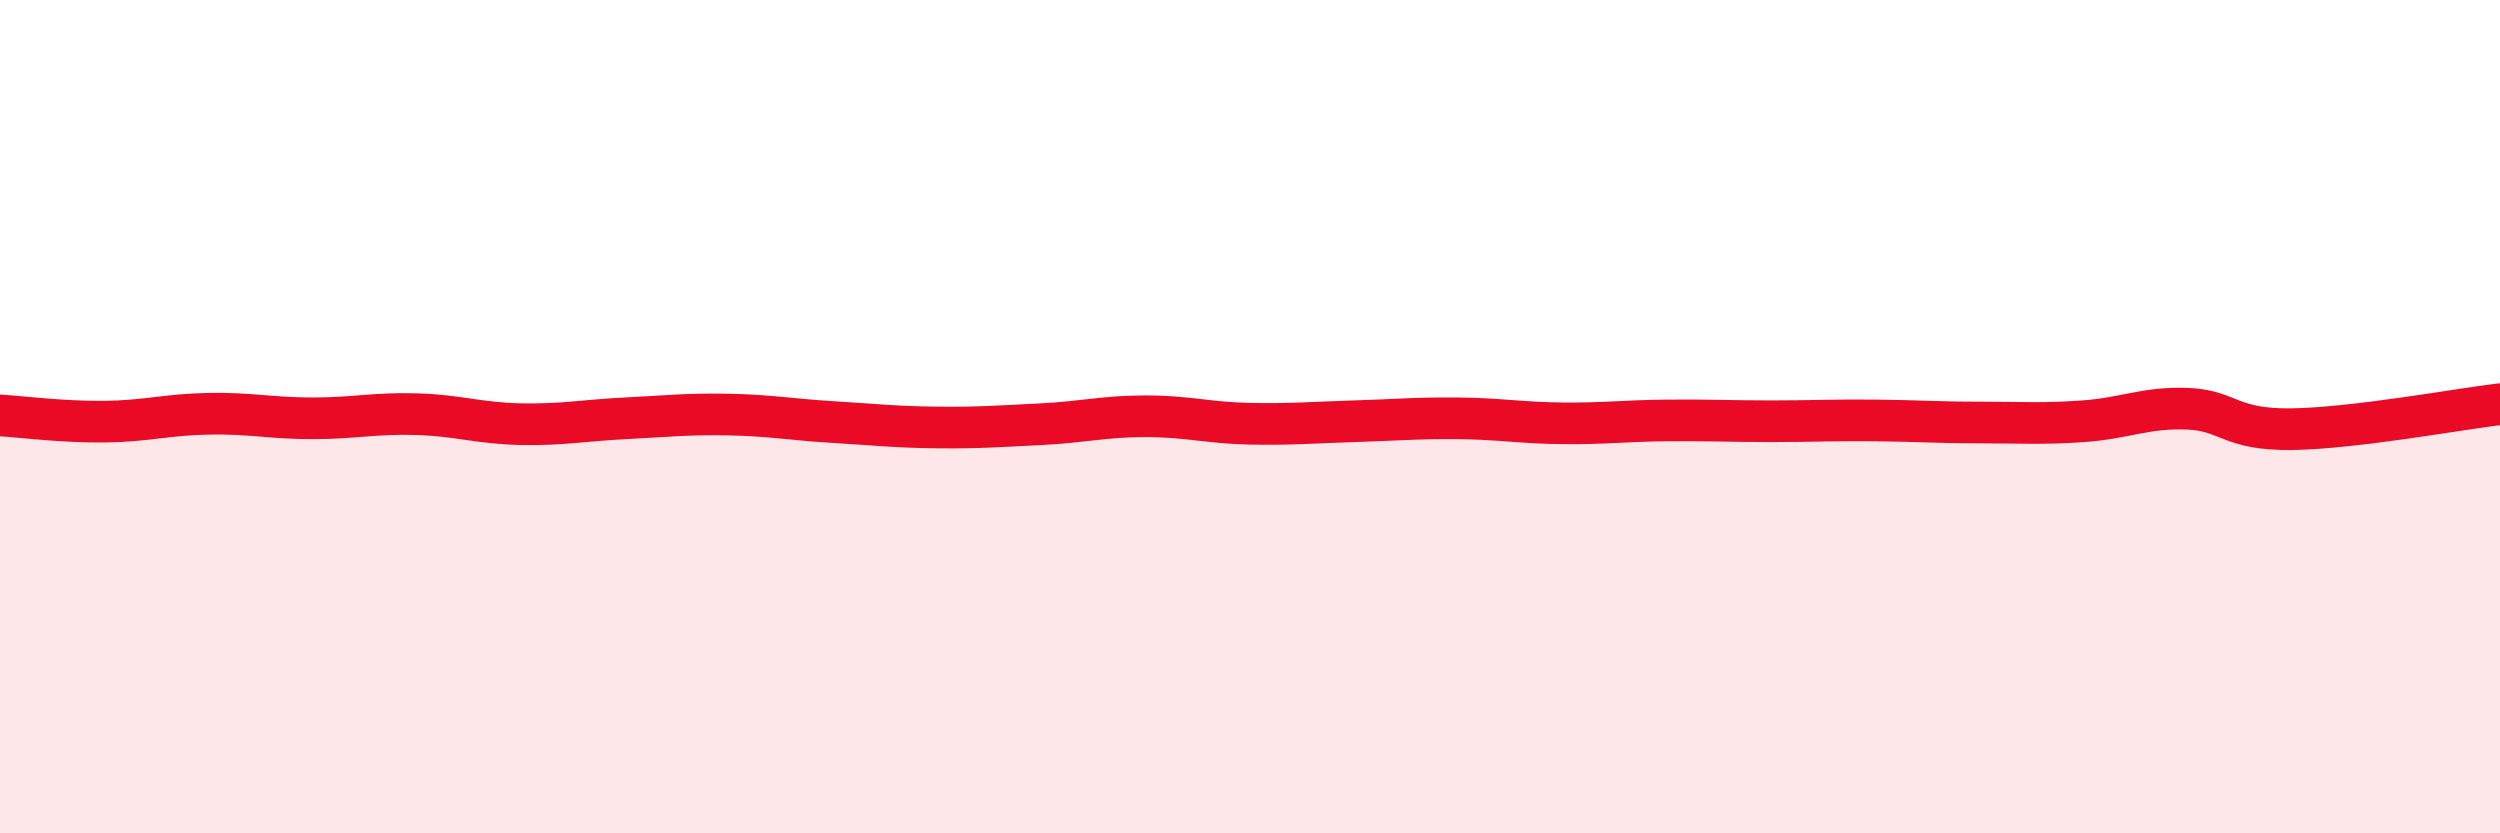
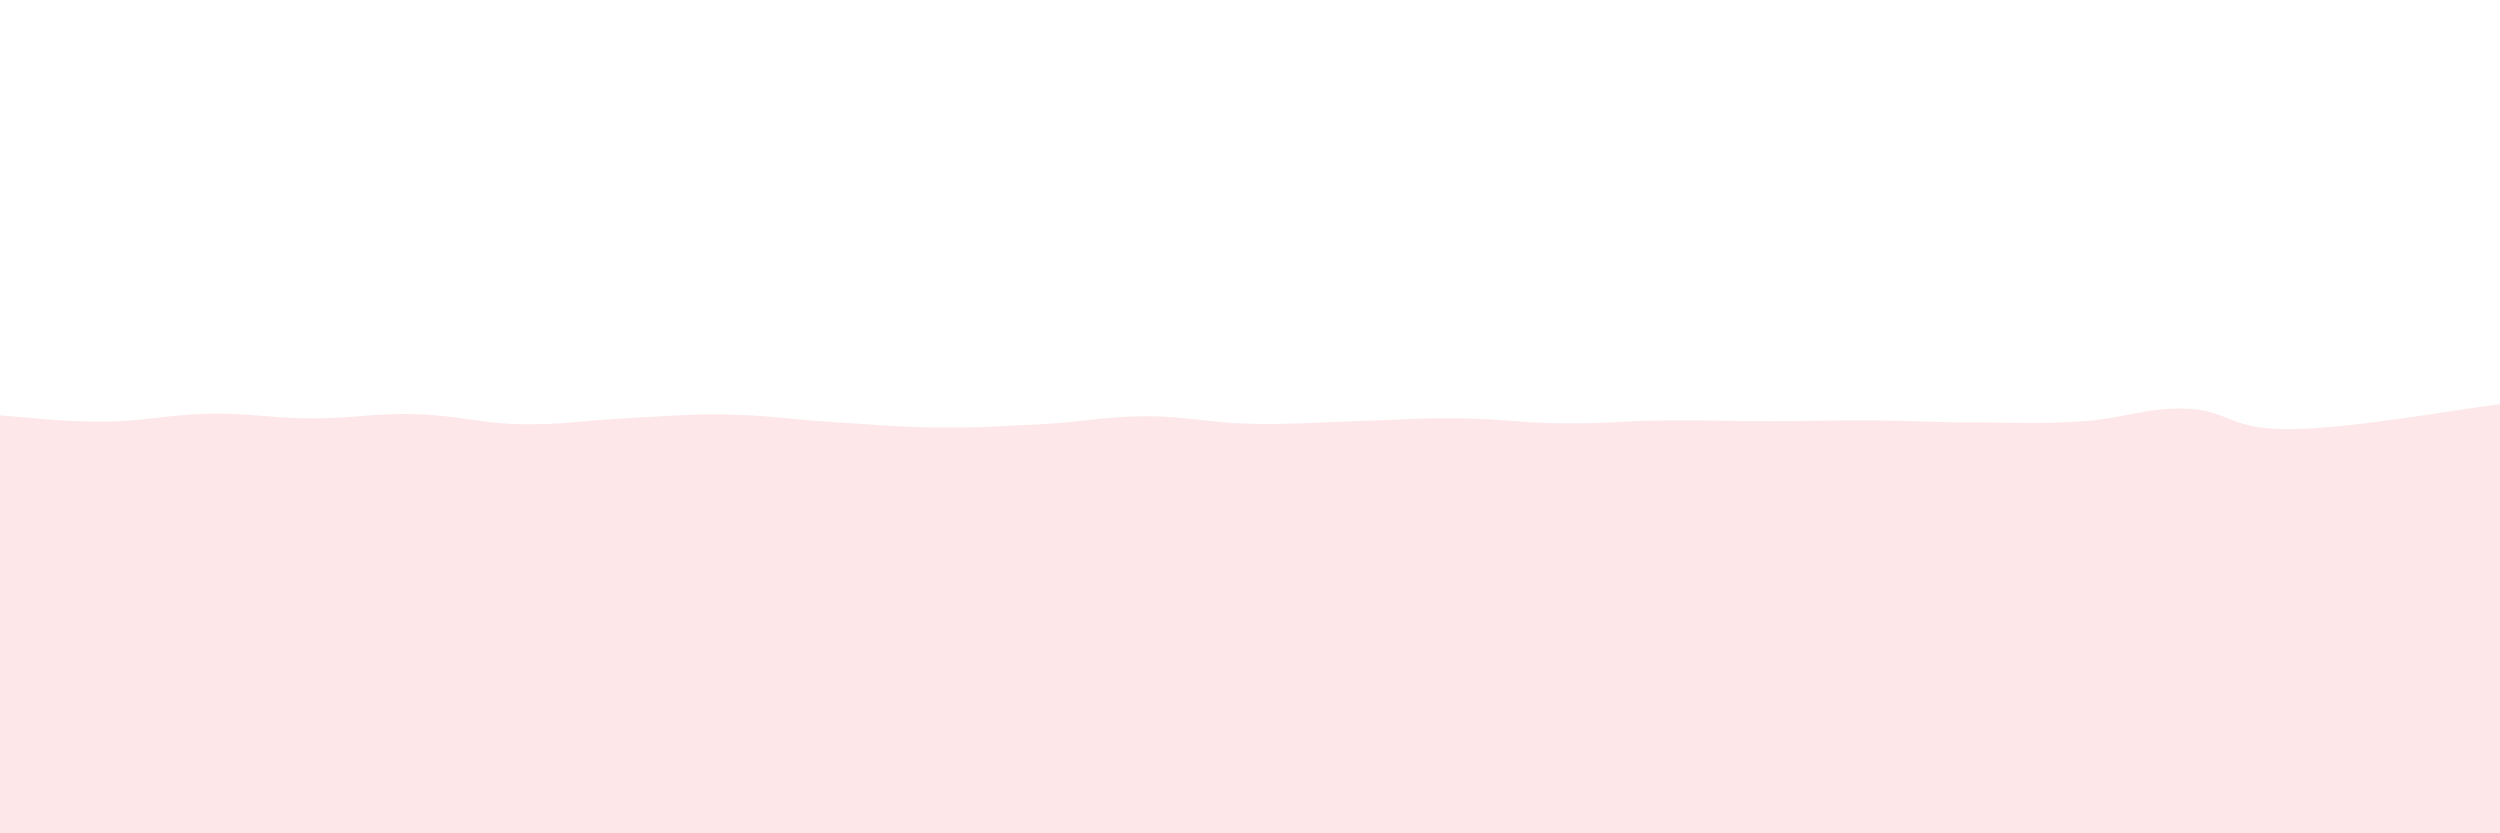
<svg xmlns="http://www.w3.org/2000/svg" width="60" height="20" viewBox="0 0 60 20">
  <path d="M 0,9.97 C 0.5,10 1.5,10.13 2.5,10.12 C 3.5,10.11 4,9.95 5,9.93 C 6,9.91 6.5,10.04 7.5,10.04 C 8.5,10.04 9,9.91 10,9.94 C 11,9.97 11.5,10.16 12.5,10.18 C 13.5,10.2 14,10.09 15,10.04 C 16,9.99 16.5,9.93 17.5,9.95 C 18.5,9.97 19,10.07 20,10.13 C 21,10.19 21.5,10.25 22.5,10.26 C 23.5,10.27 24,10.23 25,10.18 C 26,10.13 26.5,9.99 27.5,9.99 C 28.5,9.99 29,10.15 30,10.17 C 31,10.19 31.5,10.14 32.5,10.11 C 33.5,10.08 34,10.03 35,10.04 C 36,10.05 36.5,10.15 37.5,10.16 C 38.5,10.17 39,10.1 40,10.09 C 41,10.08 41.5,10.11 42.5,10.11 C 43.5,10.11 44,10.08 45,10.09 C 46,10.1 46.5,10.14 47.5,10.14 C 48.5,10.14 49,10.18 50,10.11 C 51,10.04 51.5,9.77 52.5,9.81 C 53.5,9.85 53.5,10.32 55,10.3 C 56.5,10.28 59,9.82 60,9.7L60 20L0 20Z" fill="#EB0A25" opacity="0.1" stroke-linecap="round" stroke-linejoin="round" />
-   <path d="M 0,9.97 C 0.5,10 1.5,10.13 2.5,10.12 C 3.5,10.11 4,9.95 5,9.93 C 6,9.91 6.5,10.04 7.5,10.04 C 8.5,10.04 9,9.91 10,9.94 C 11,9.97 11.5,10.16 12.5,10.18 C 13.5,10.2 14,10.09 15,10.04 C 16,9.99 16.5,9.93 17.5,9.95 C 18.5,9.97 19,10.07 20,10.13 C 21,10.19 21.5,10.25 22.5,10.26 C 23.5,10.27 24,10.23 25,10.18 C 26,10.13 26.5,9.99 27.5,9.99 C 28.5,9.99 29,10.15 30,10.17 C 31,10.19 31.5,10.14 32.5,10.11 C 33.5,10.08 34,10.03 35,10.04 C 36,10.05 36.5,10.15 37.5,10.16 C 38.5,10.17 39,10.1 40,10.09 C 41,10.08 41.5,10.11 42.5,10.11 C 43.5,10.11 44,10.08 45,10.09 C 46,10.1 46.5,10.14 47.5,10.14 C 48.5,10.14 49,10.18 50,10.11 C 51,10.04 51.5,9.77 52.5,9.81 C 53.5,9.85 53.5,10.32 55,10.3 C 56.5,10.28 59,9.82 60,9.7" stroke="#EB0A25" stroke-width="1" fill="none" stroke-linecap="round" stroke-linejoin="round" />
</svg>